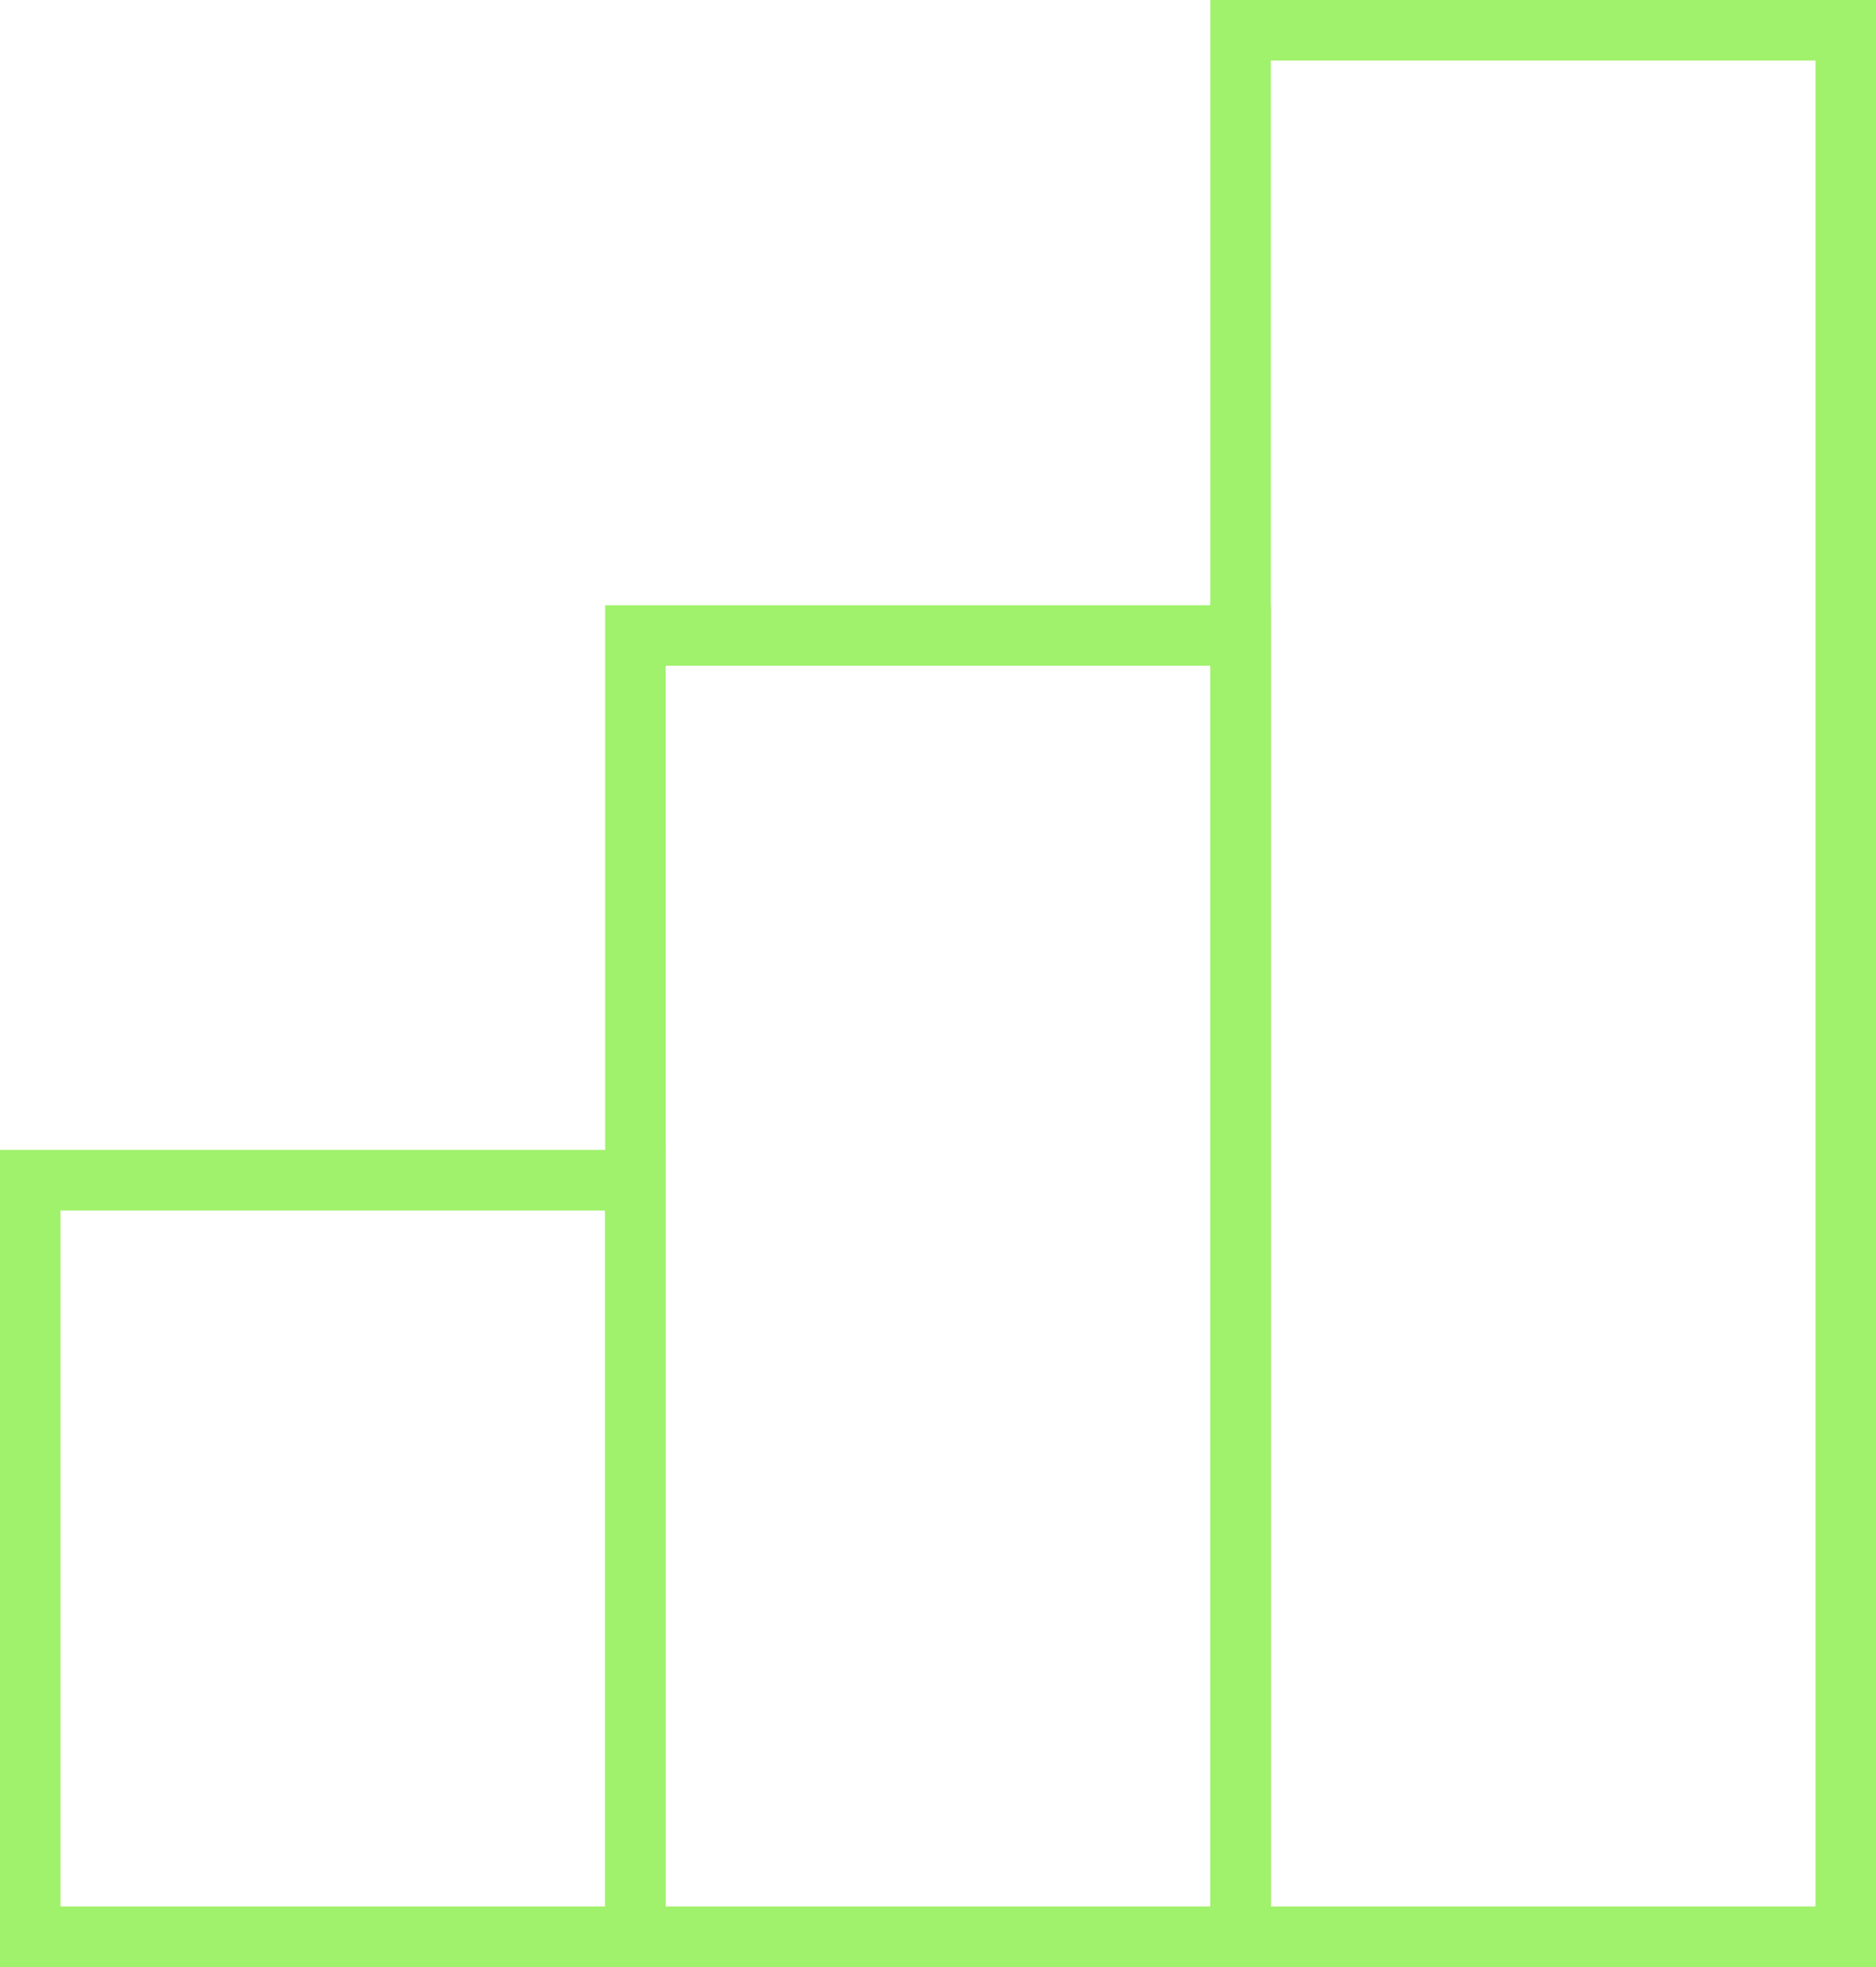
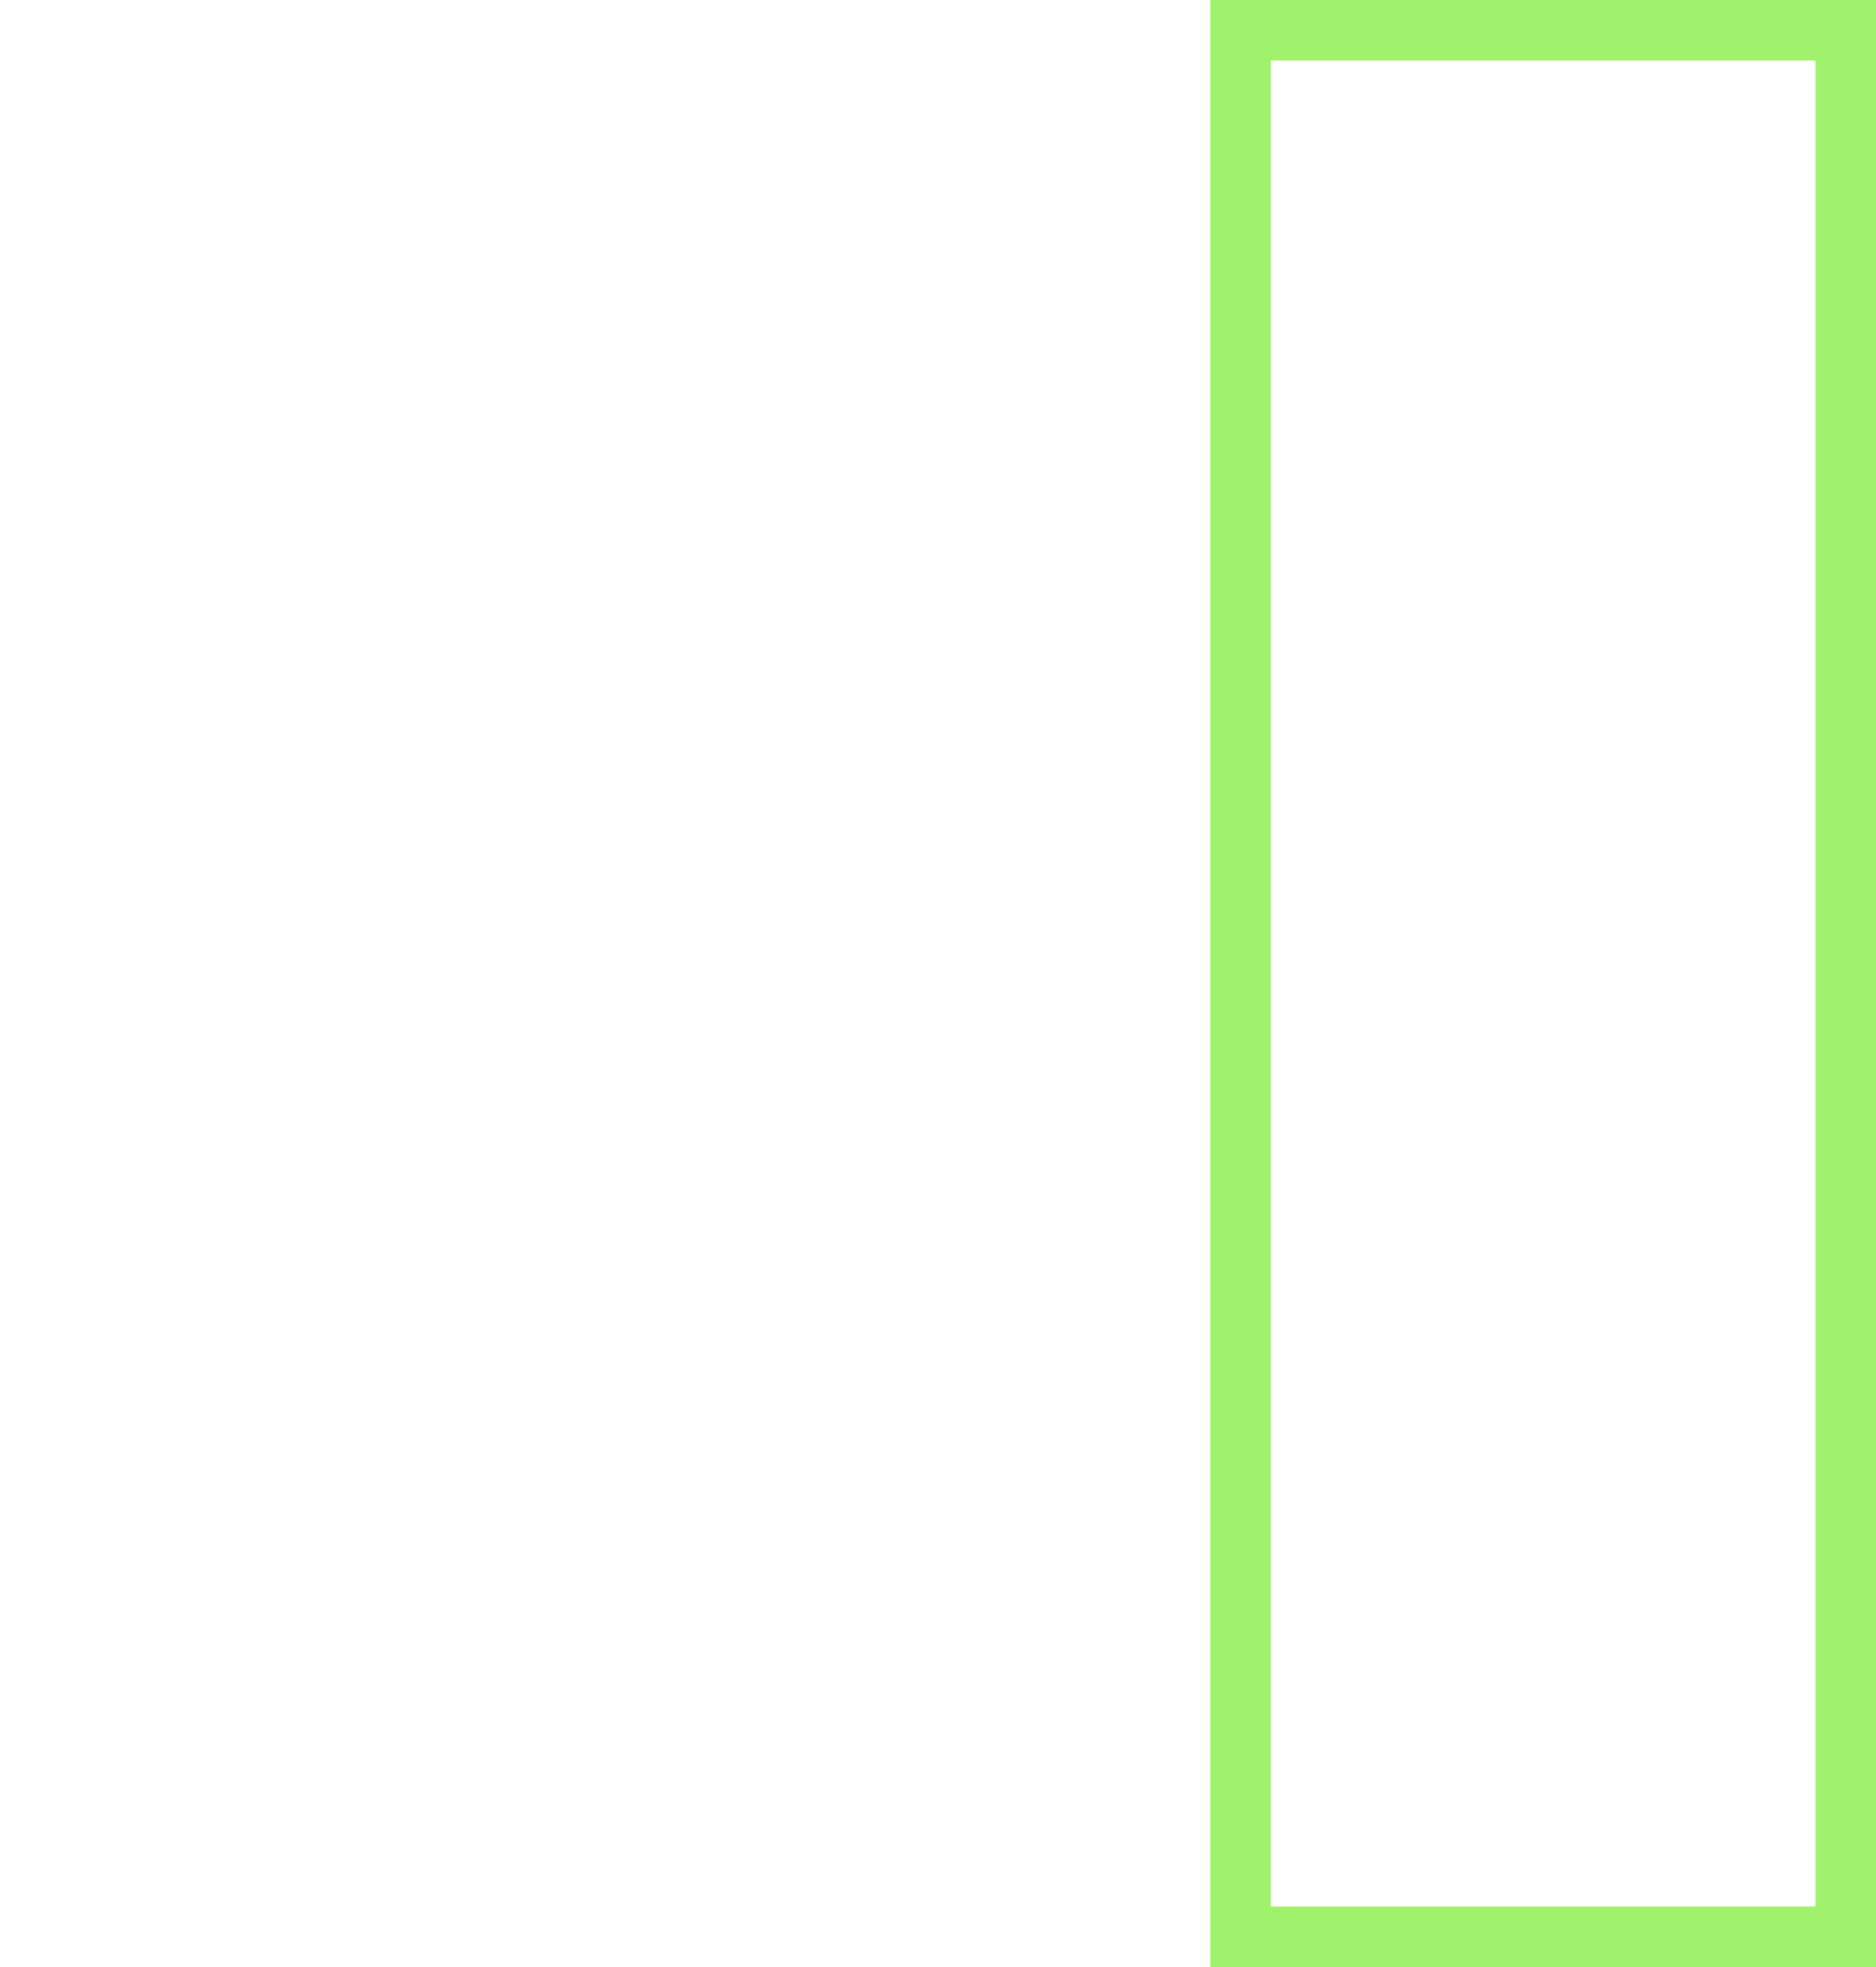
<svg xmlns="http://www.w3.org/2000/svg" width="62" height="65" viewBox="0 0 62 65" fill="none">
-   <rect x="1" y="39" width="20" height="25" stroke="#A0F16B" stroke-width="2" />
-   <rect x="21" y="21" width="20" height="43" stroke="#A0F16B" stroke-width="2" />
  <rect x="41" y="1" width="20" height="63" stroke="#A0F16B" stroke-width="2" />
</svg>